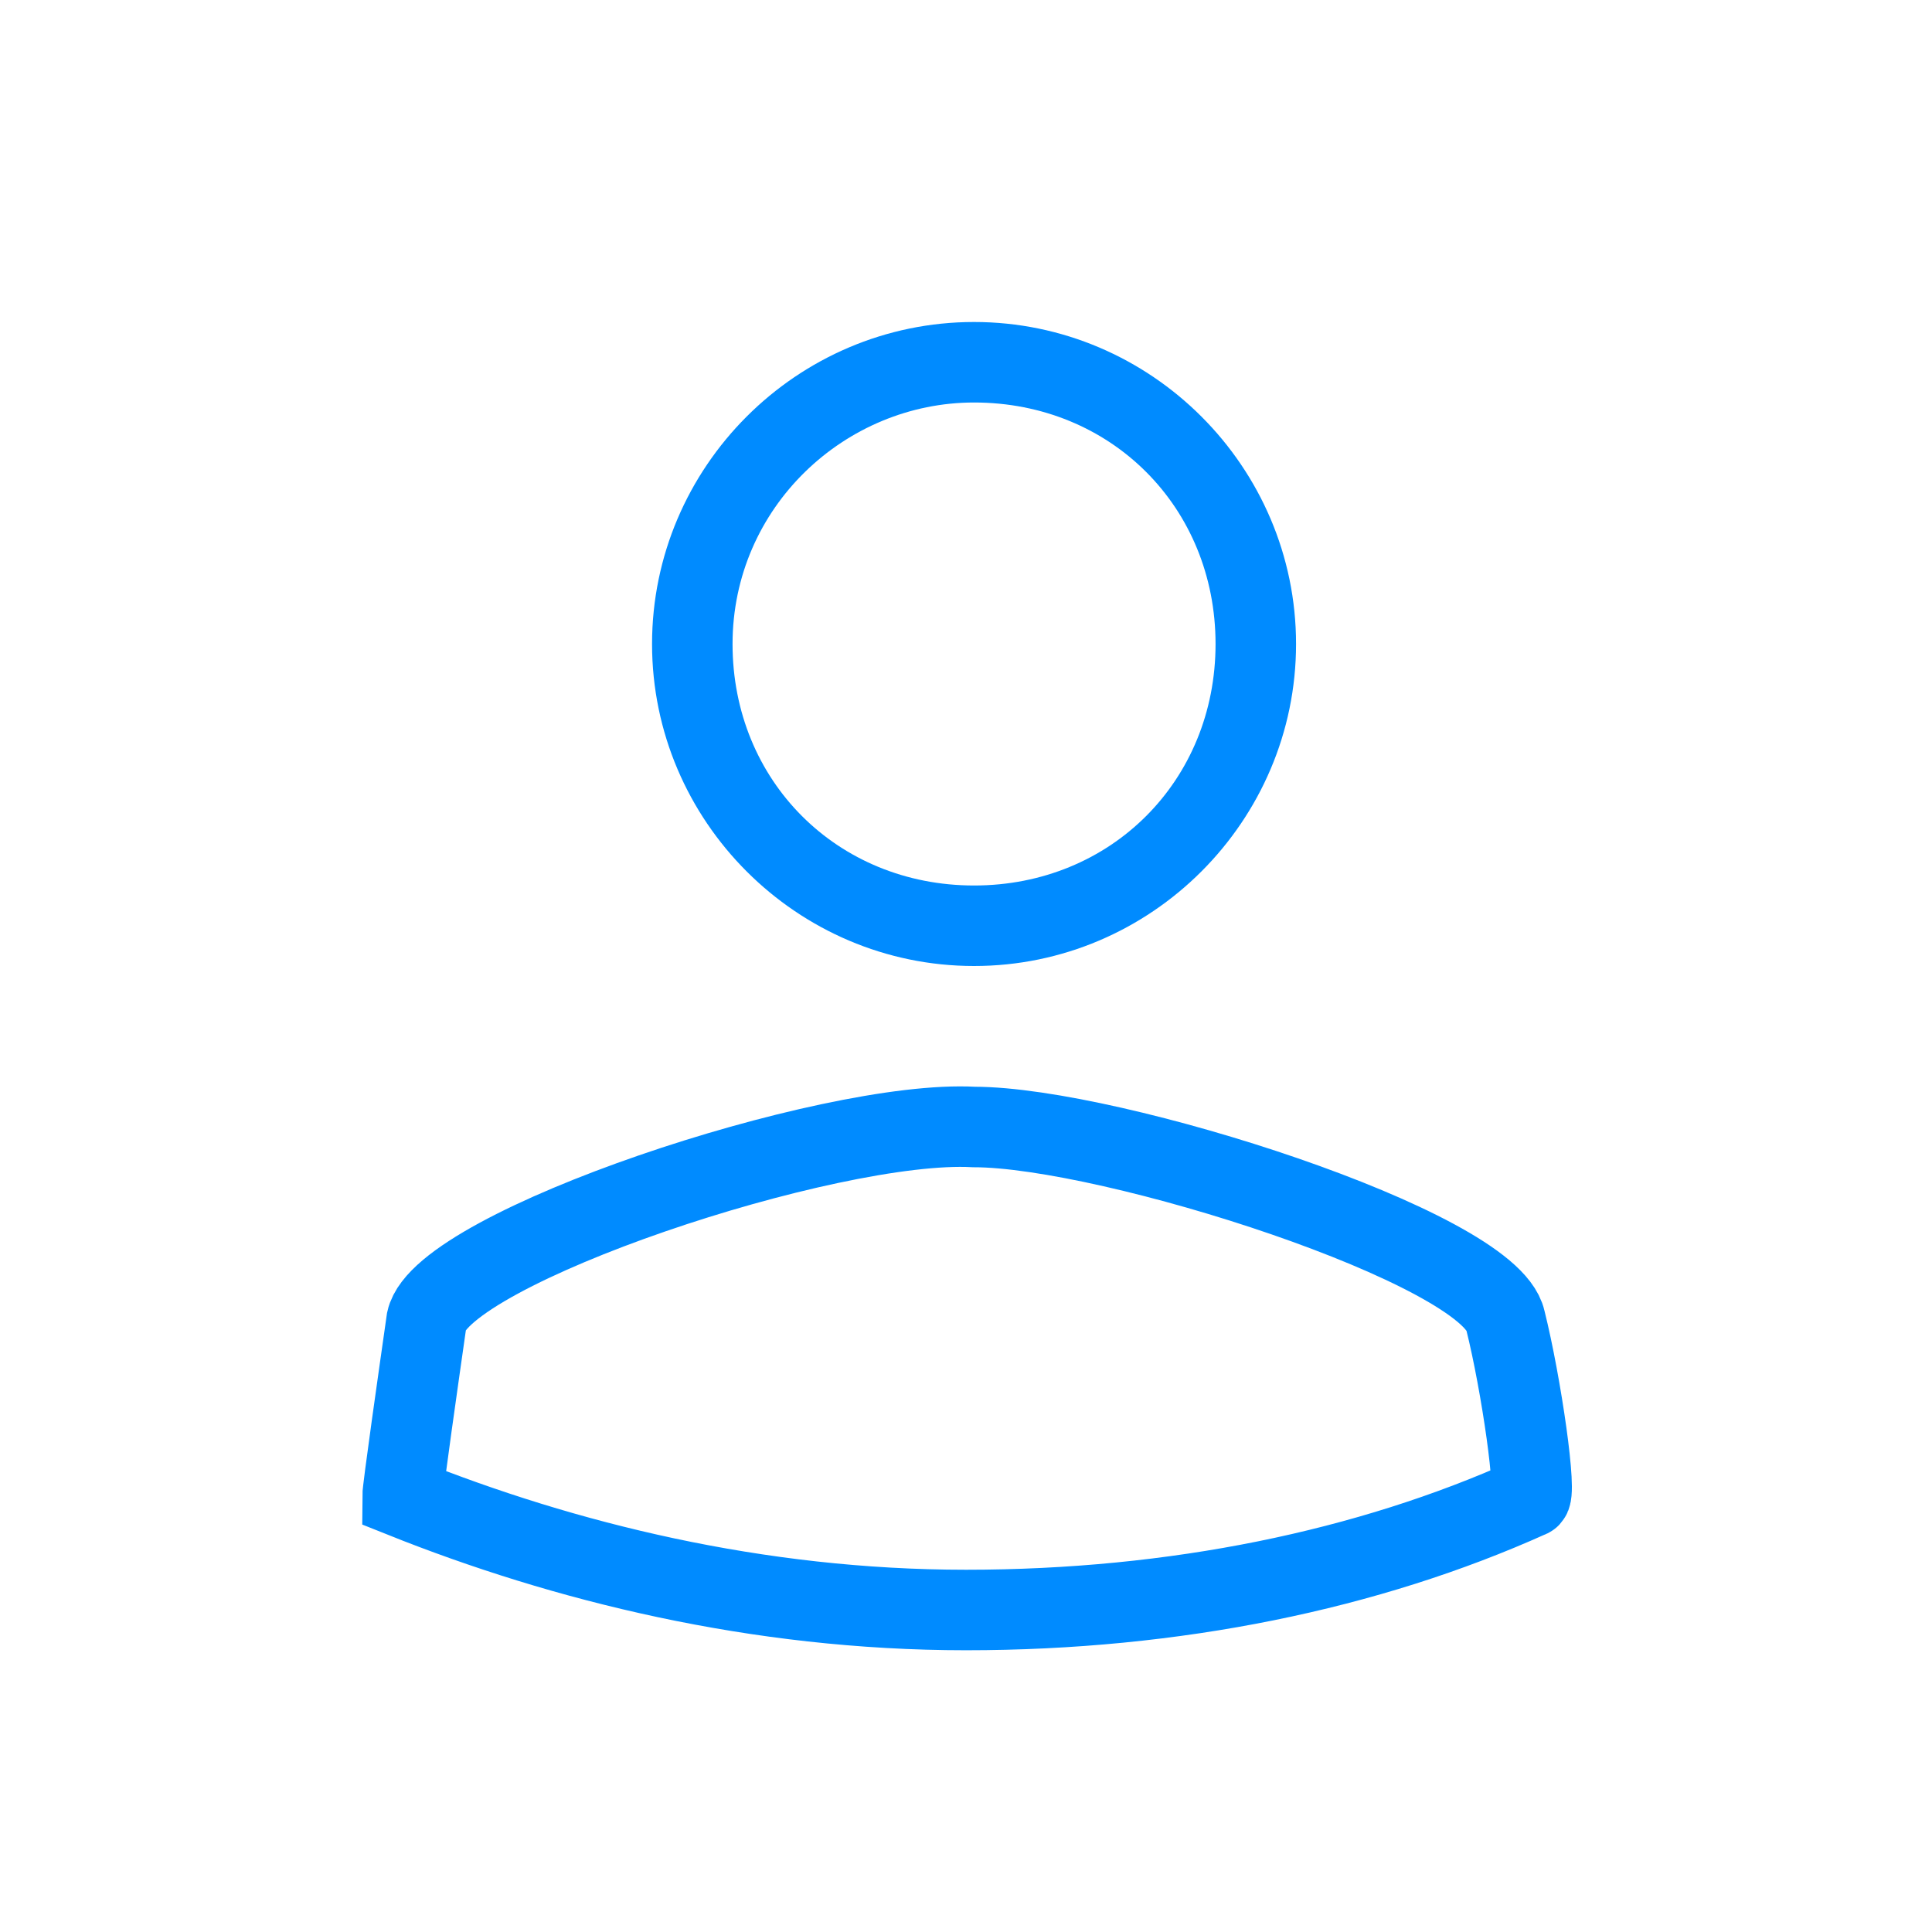
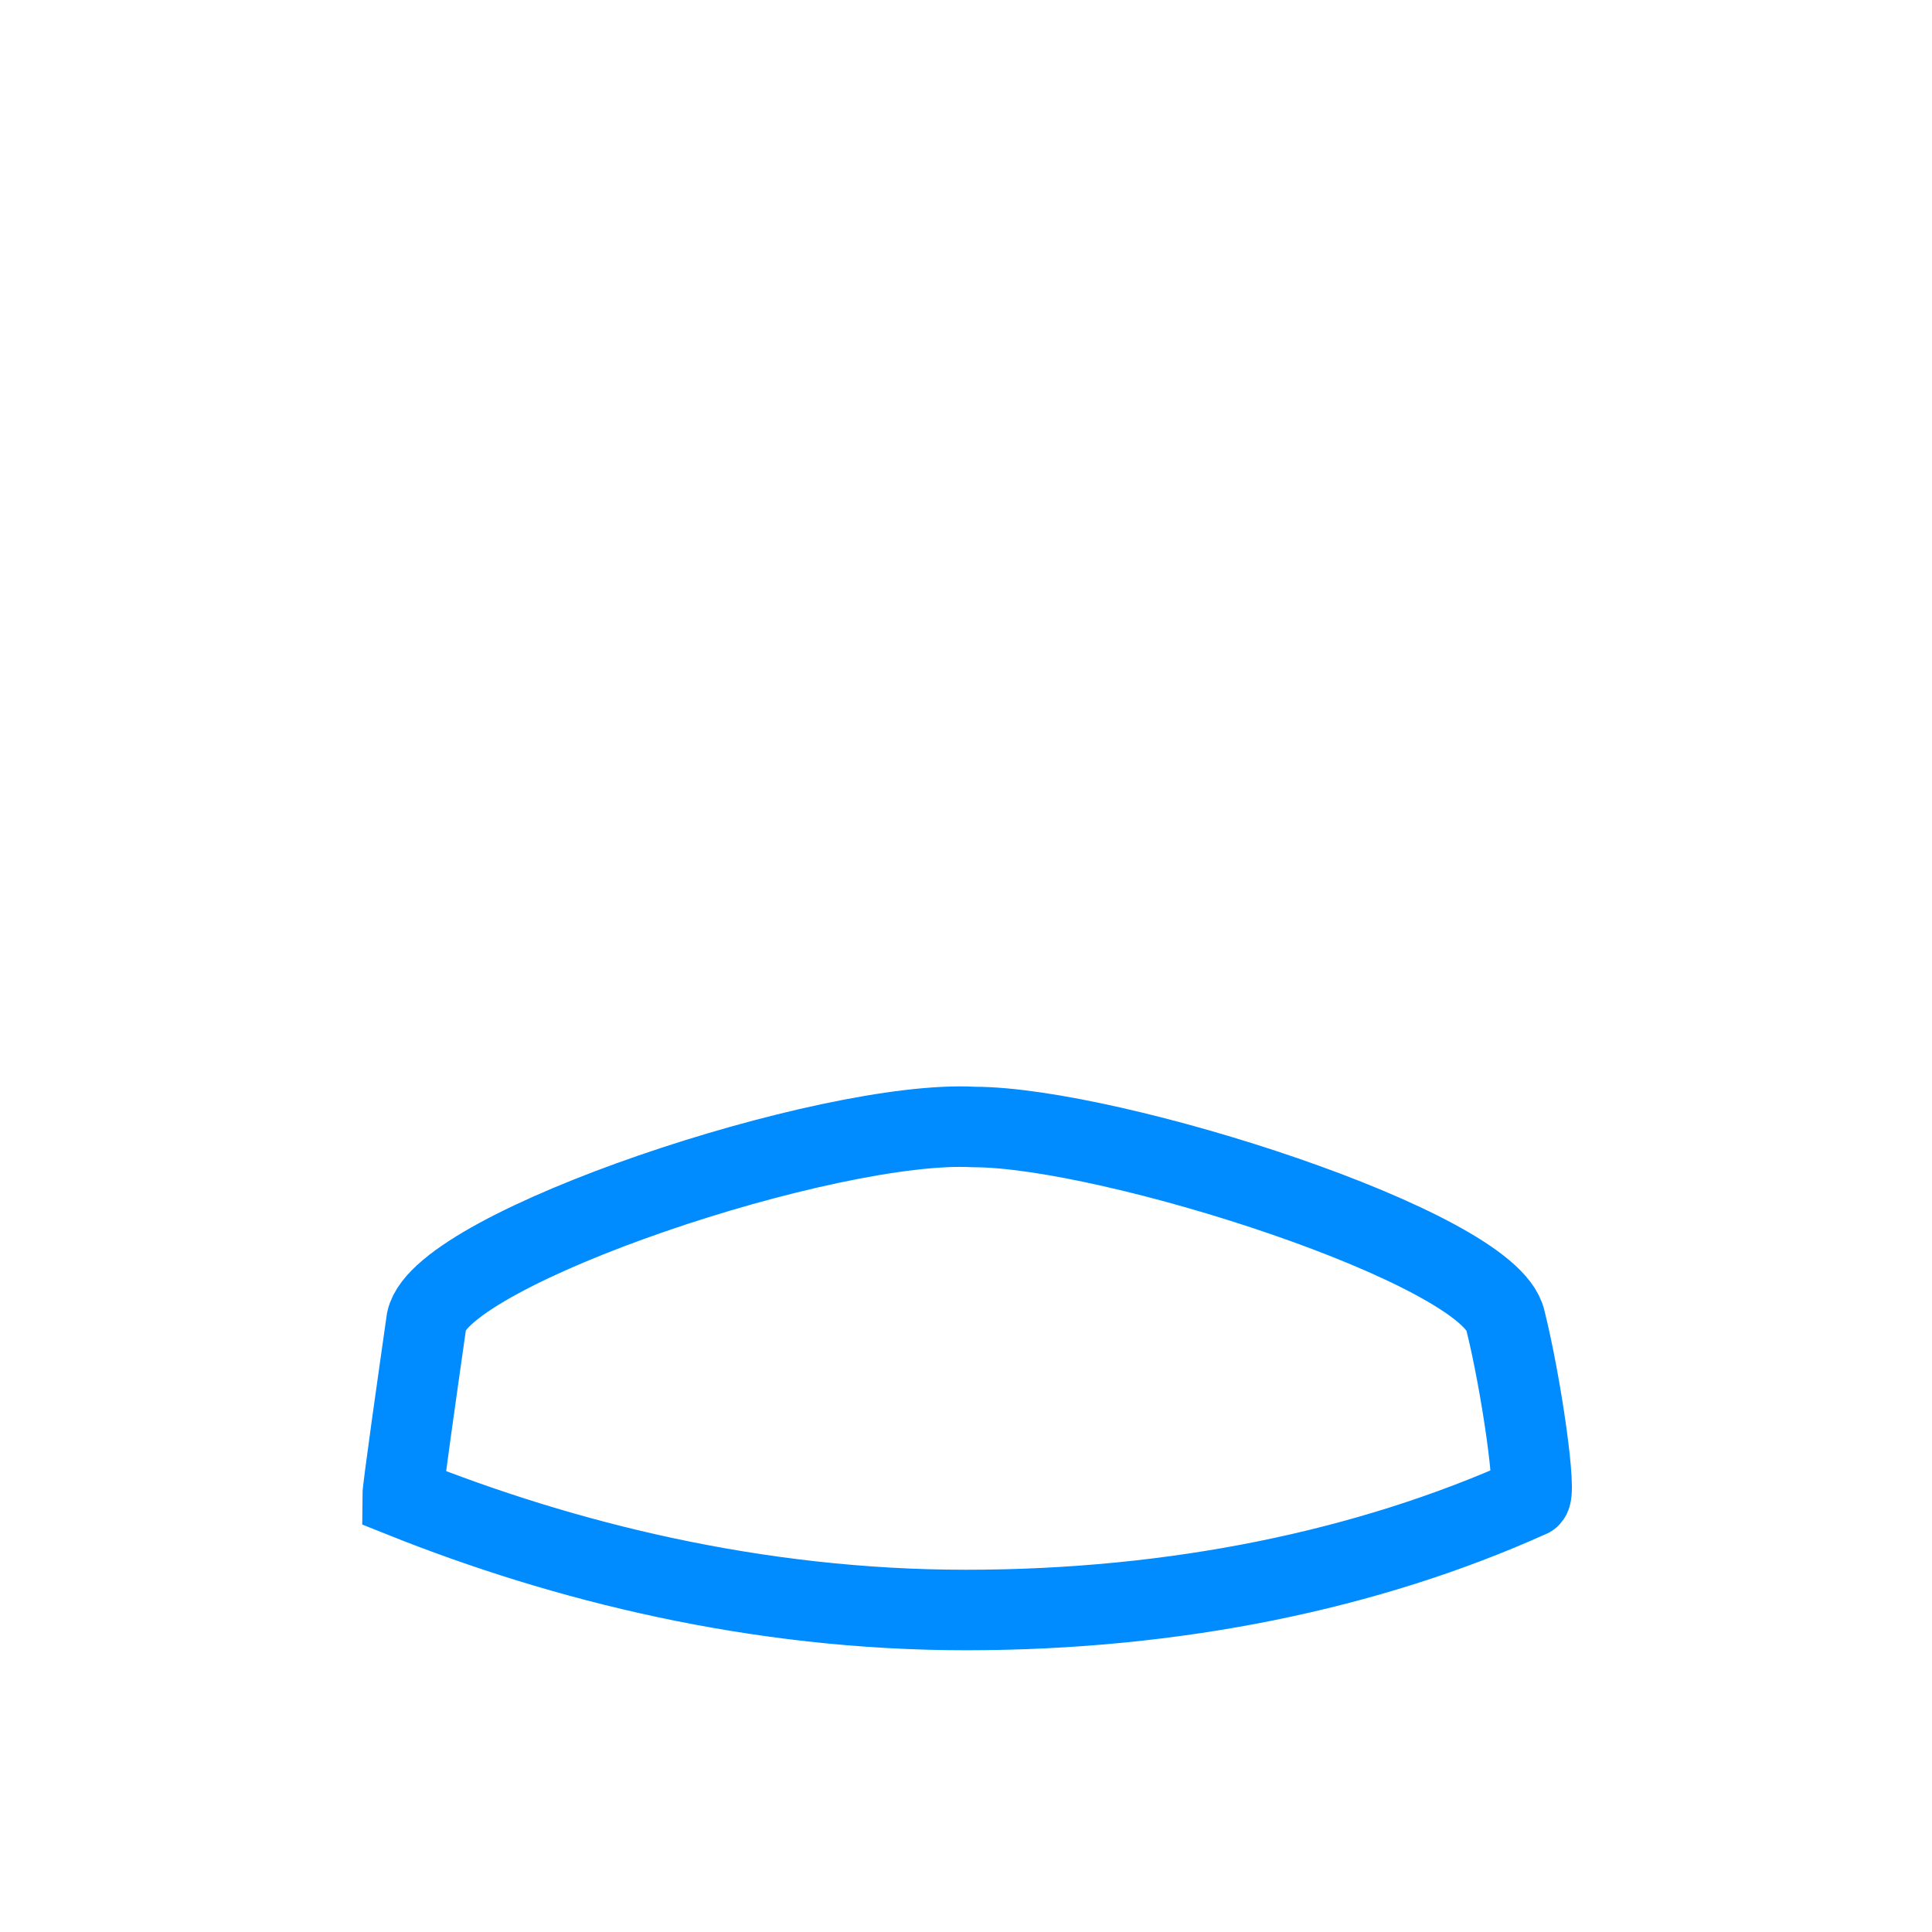
<svg xmlns="http://www.w3.org/2000/svg" width="24" height="24" viewBox="0 0 24 24" fill="none">
  <path d="M12.1 14C13.8 14 18.5 15.5 18.7 16.4C18.9 17.2 19.1 18.6 19 18.6C17 19.5 14.6 20 12 20C9.4 20 7 19.4 5 18.6C5 18.5 5.2 17.1 5.3 16.4C5.5 15.5 10.3 13.9 12.1 14Z" stroke="#008BFF" strokeMiterlimit="10" strokeLinecap="round" strokeLinejoin="round" />
-   <path d="M12.1 5C13.8 5 15.1 6.3 15.1 8C15.1 9.7 13.8 11 12.1 11C10.4 11 9.1 9.7 9.1 8C9.1 6.3 10.5 5 12.1 5ZM12.1 4C9.9 4 8.1 5.8 8.1 8C8.1 10.2 9.9 12 12.1 12C14.3 12 16.1 10.2 16.1 8C16.1 5.8 14.3 4 12.1 4Z" fill="#008BFF" />
</svg>